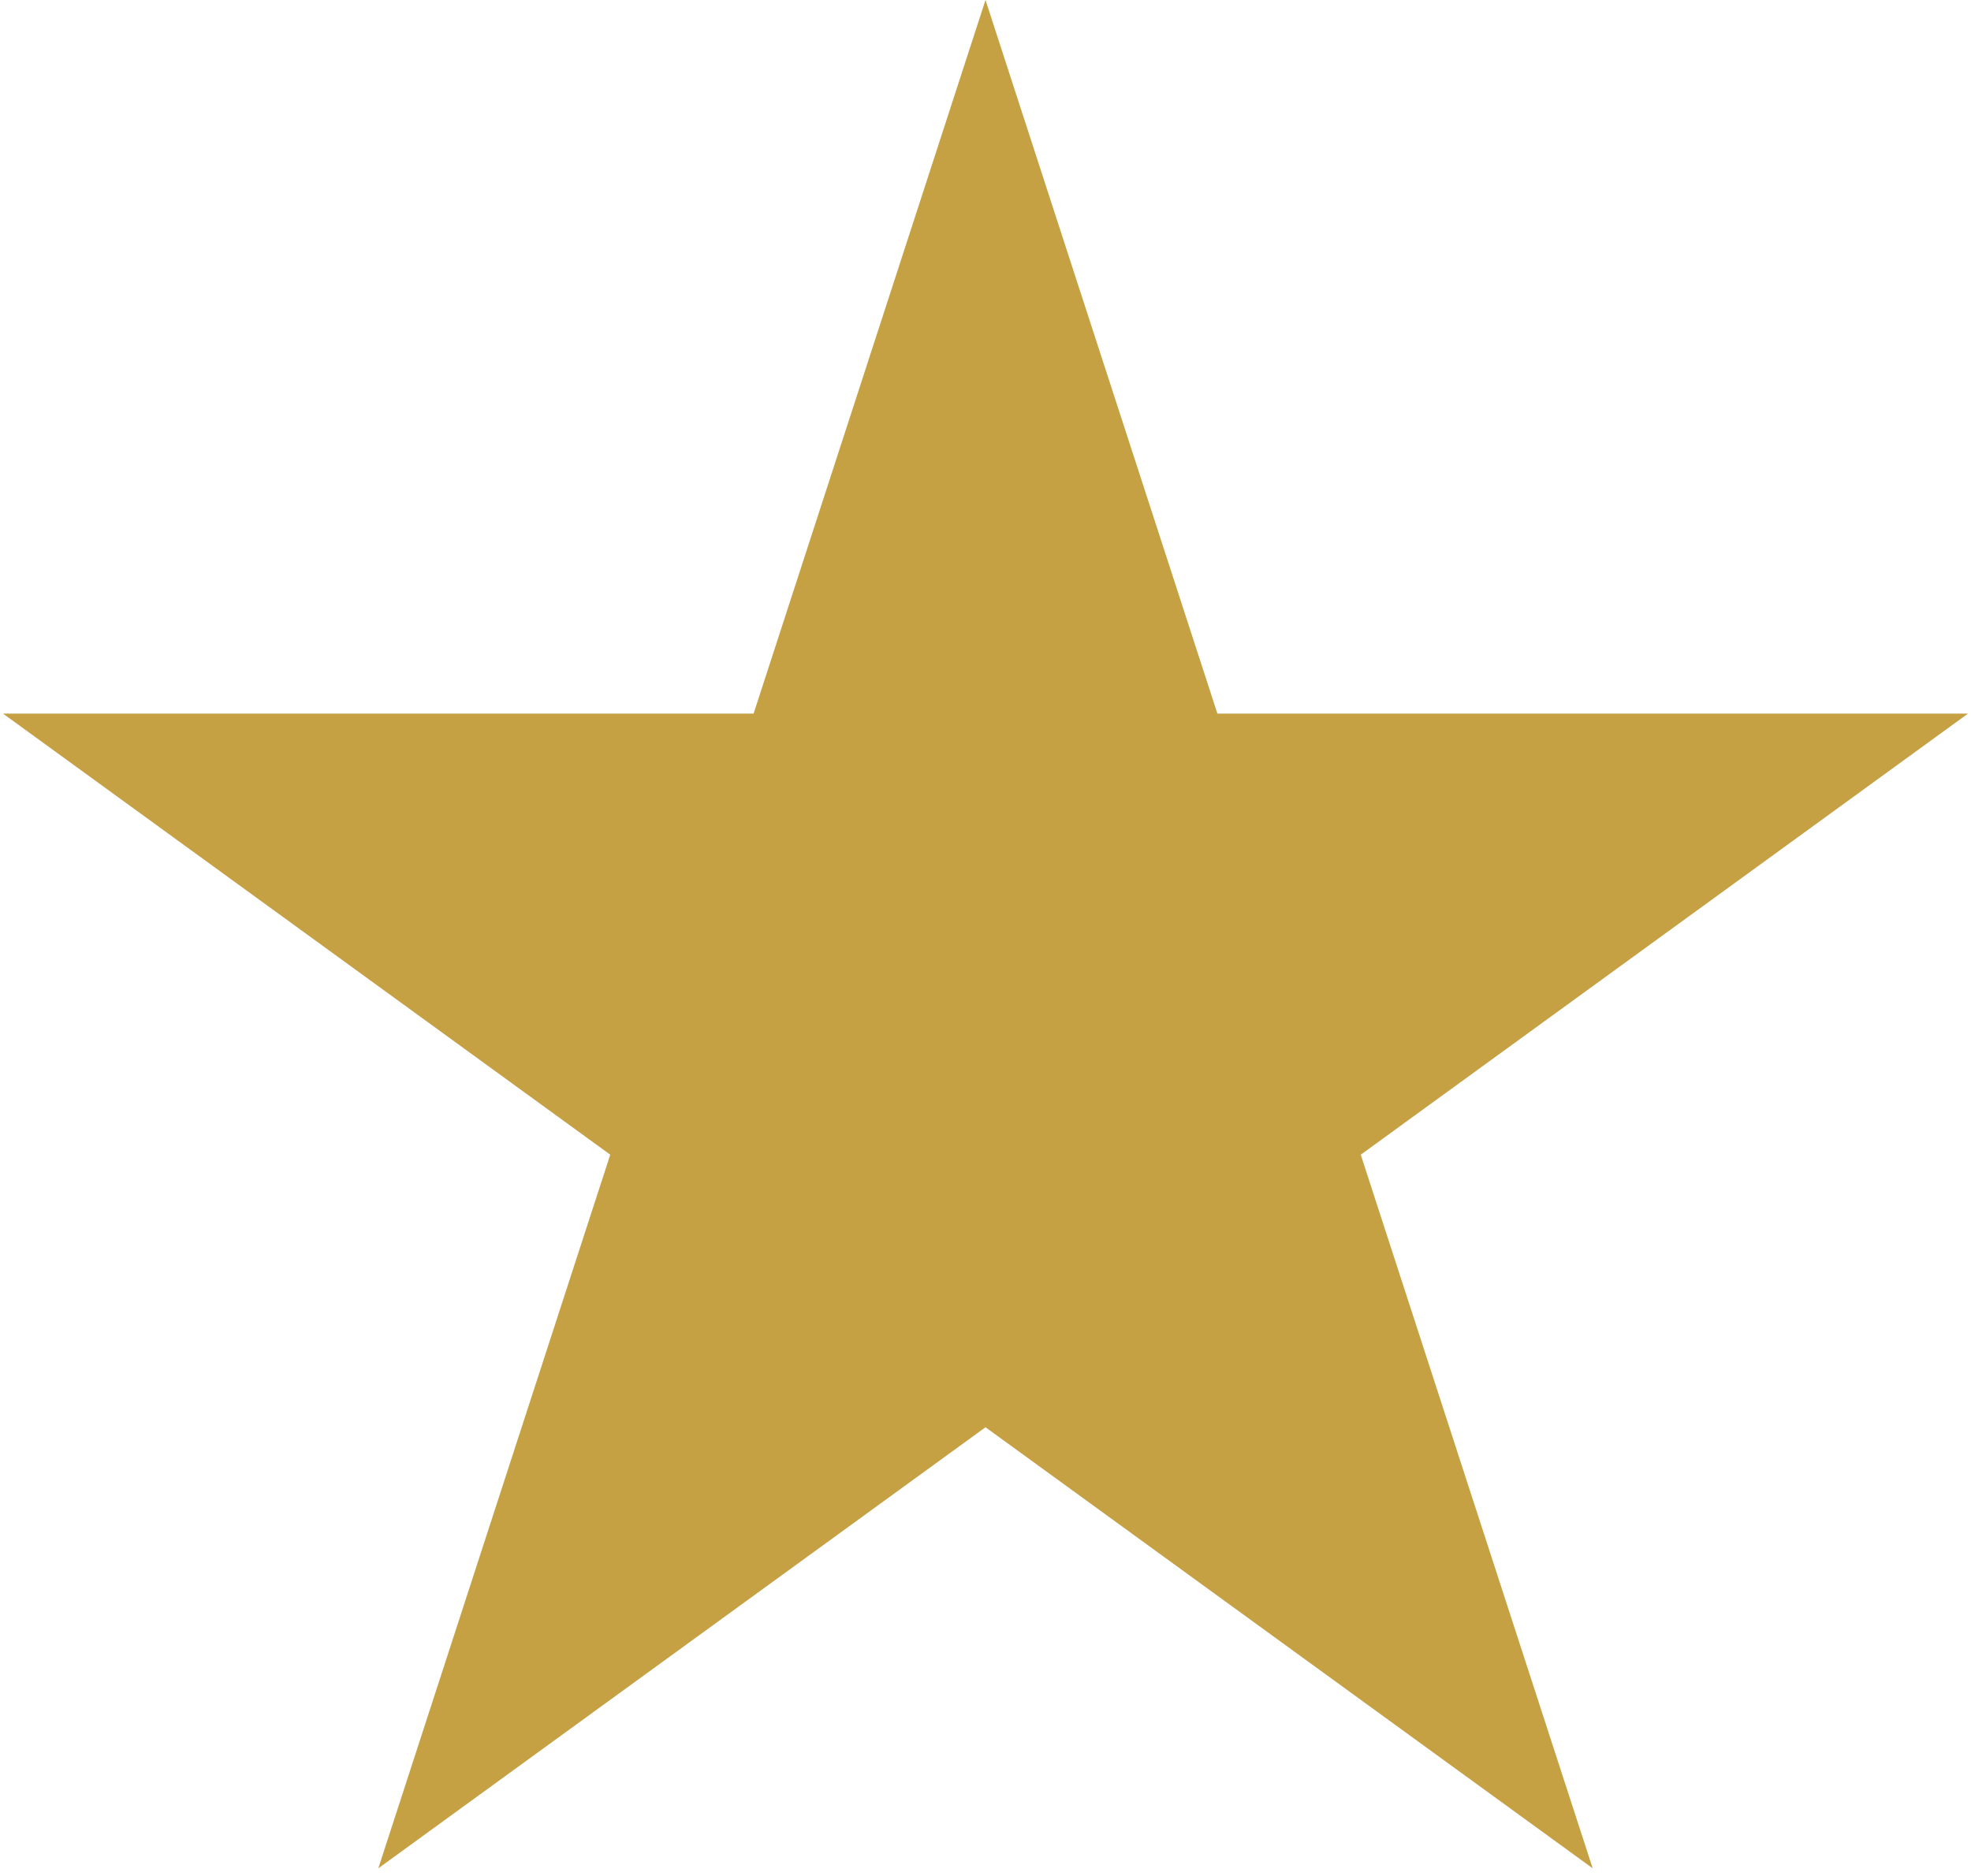
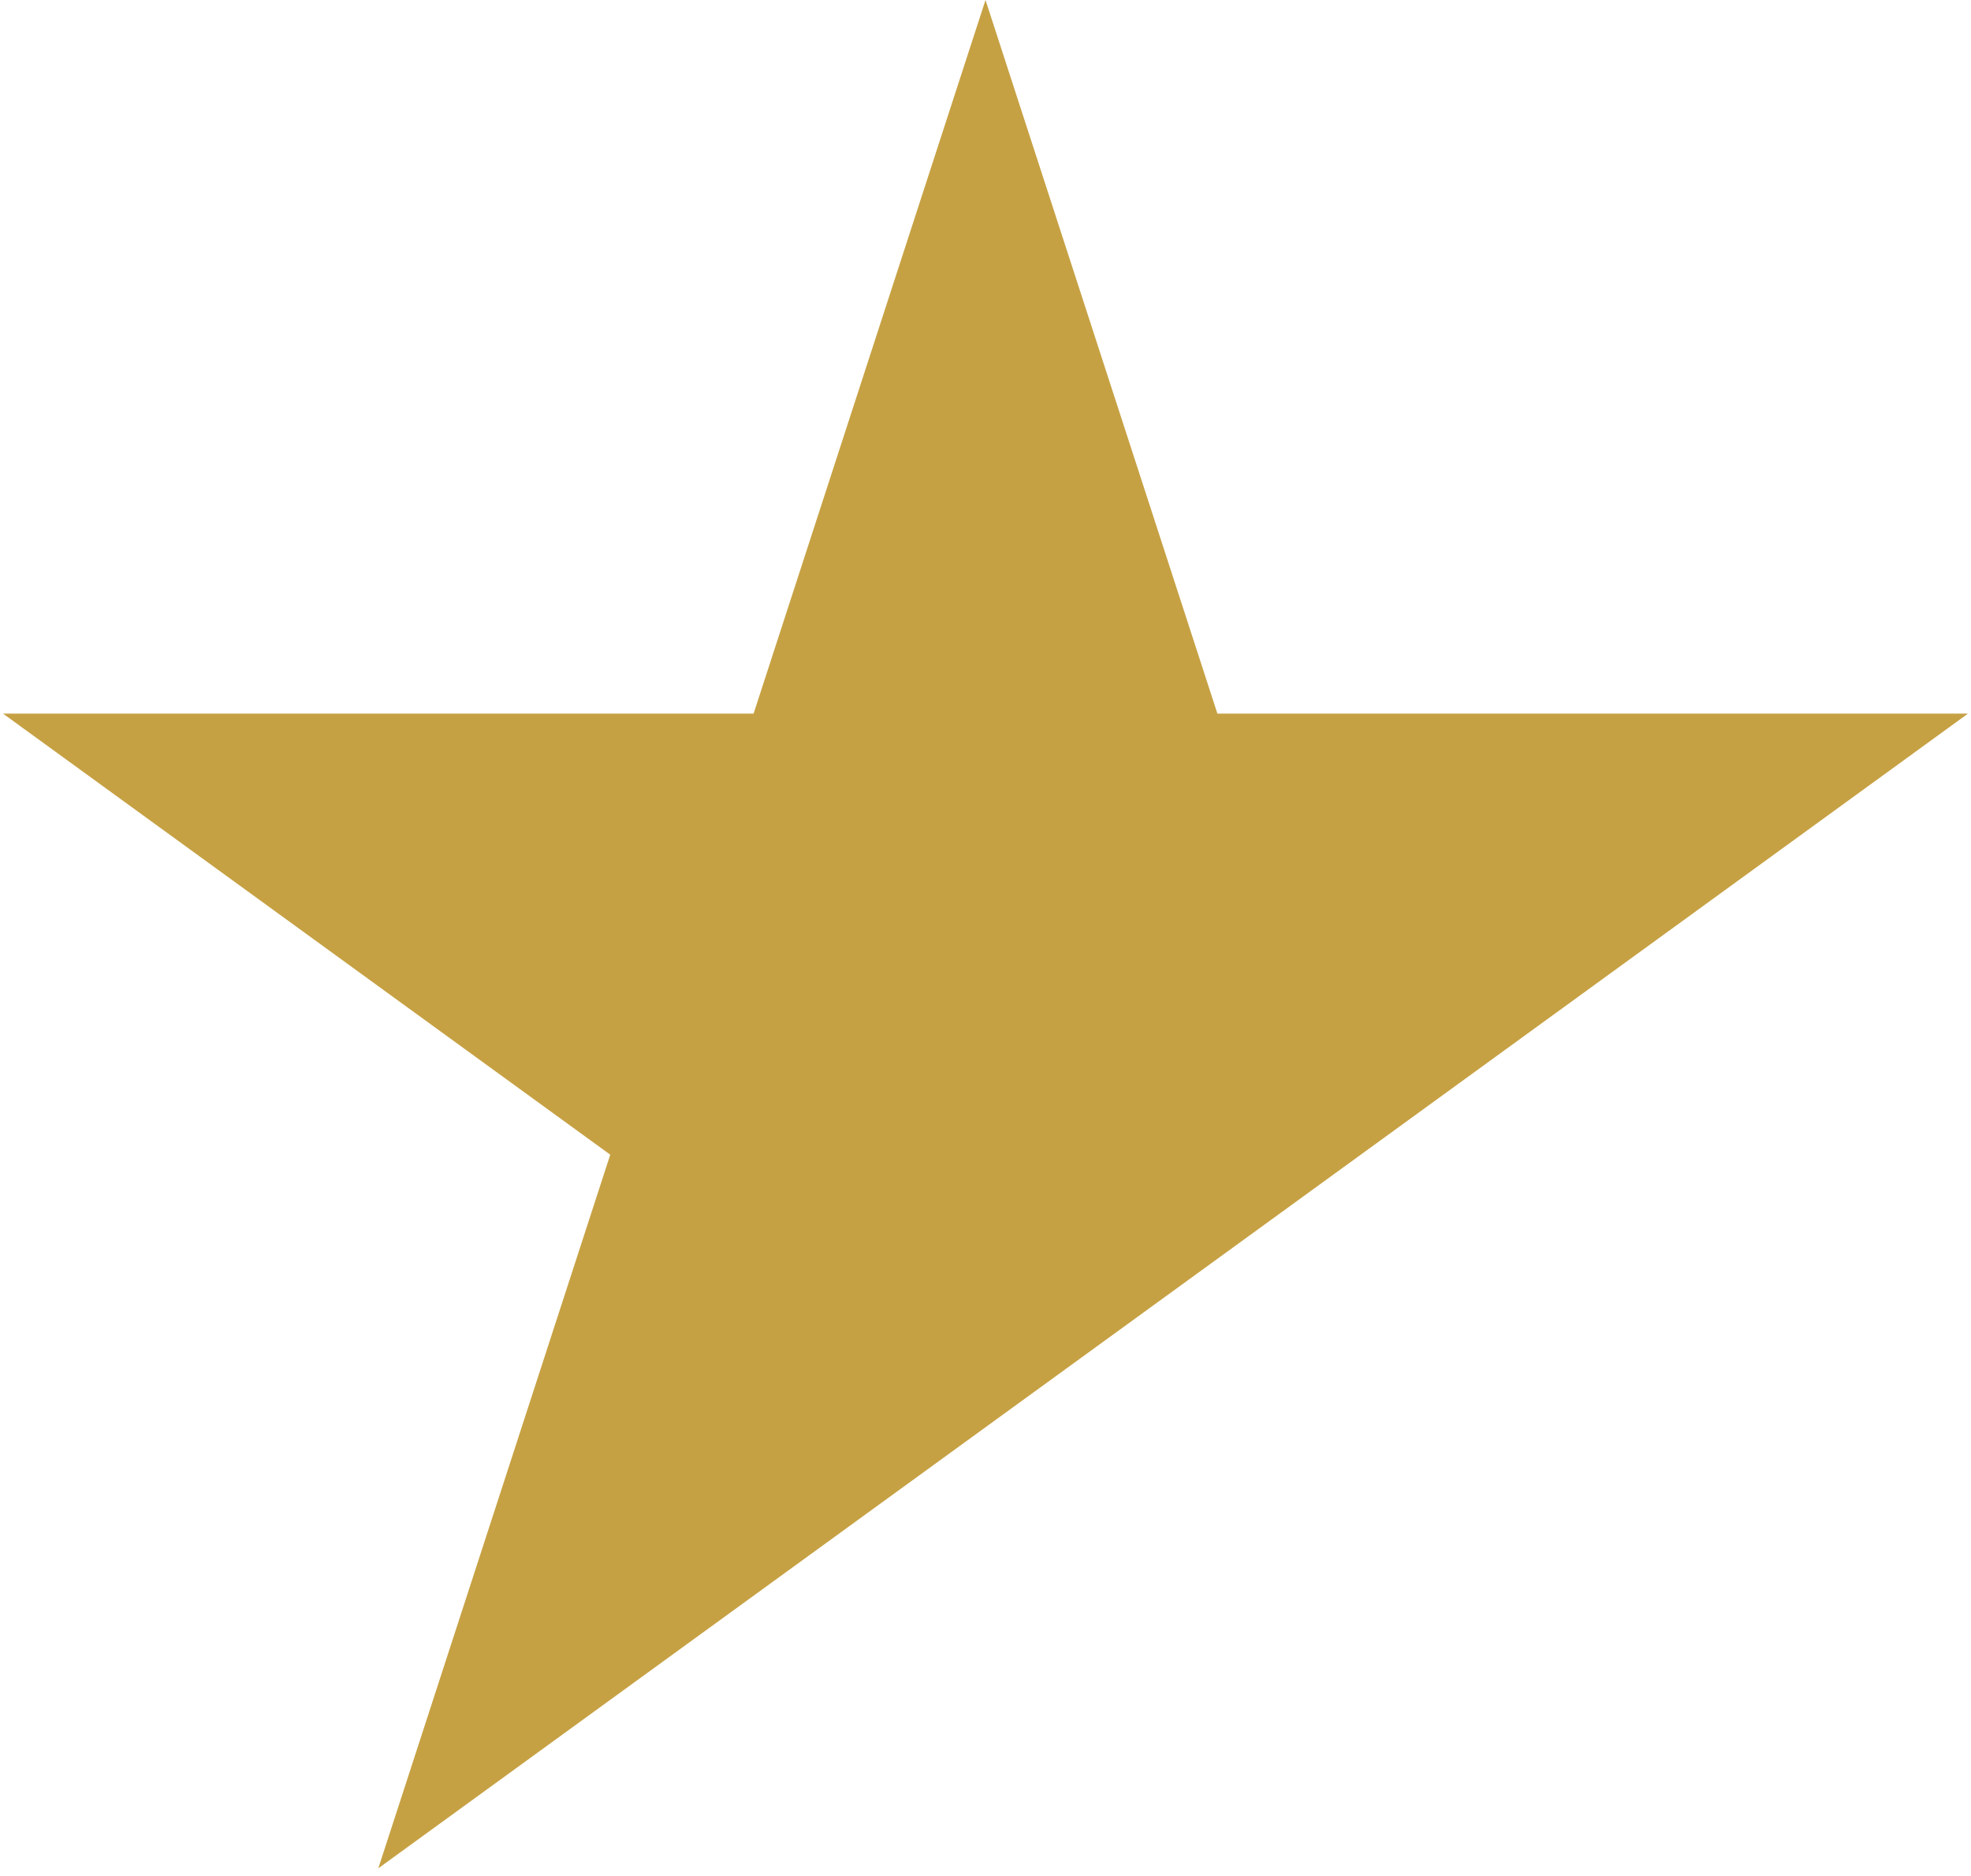
<svg xmlns="http://www.w3.org/2000/svg" width="83" height="79" viewBox="0 0 83 79" fill="none">
-   <path d="M41.5 0L51.266 30.058L82.871 30.058L57.302 48.635L67.069 78.692L41.5 60.115L15.931 78.692L25.698 48.635L0.129 30.058L31.734 30.058L41.5 0Z" fill="#C6A143" />
+   <path d="M41.5 0L51.266 30.058L82.871 30.058L57.302 48.635L41.5 60.115L15.931 78.692L25.698 48.635L0.129 30.058L31.734 30.058L41.5 0Z" fill="#C6A143" />
</svg>